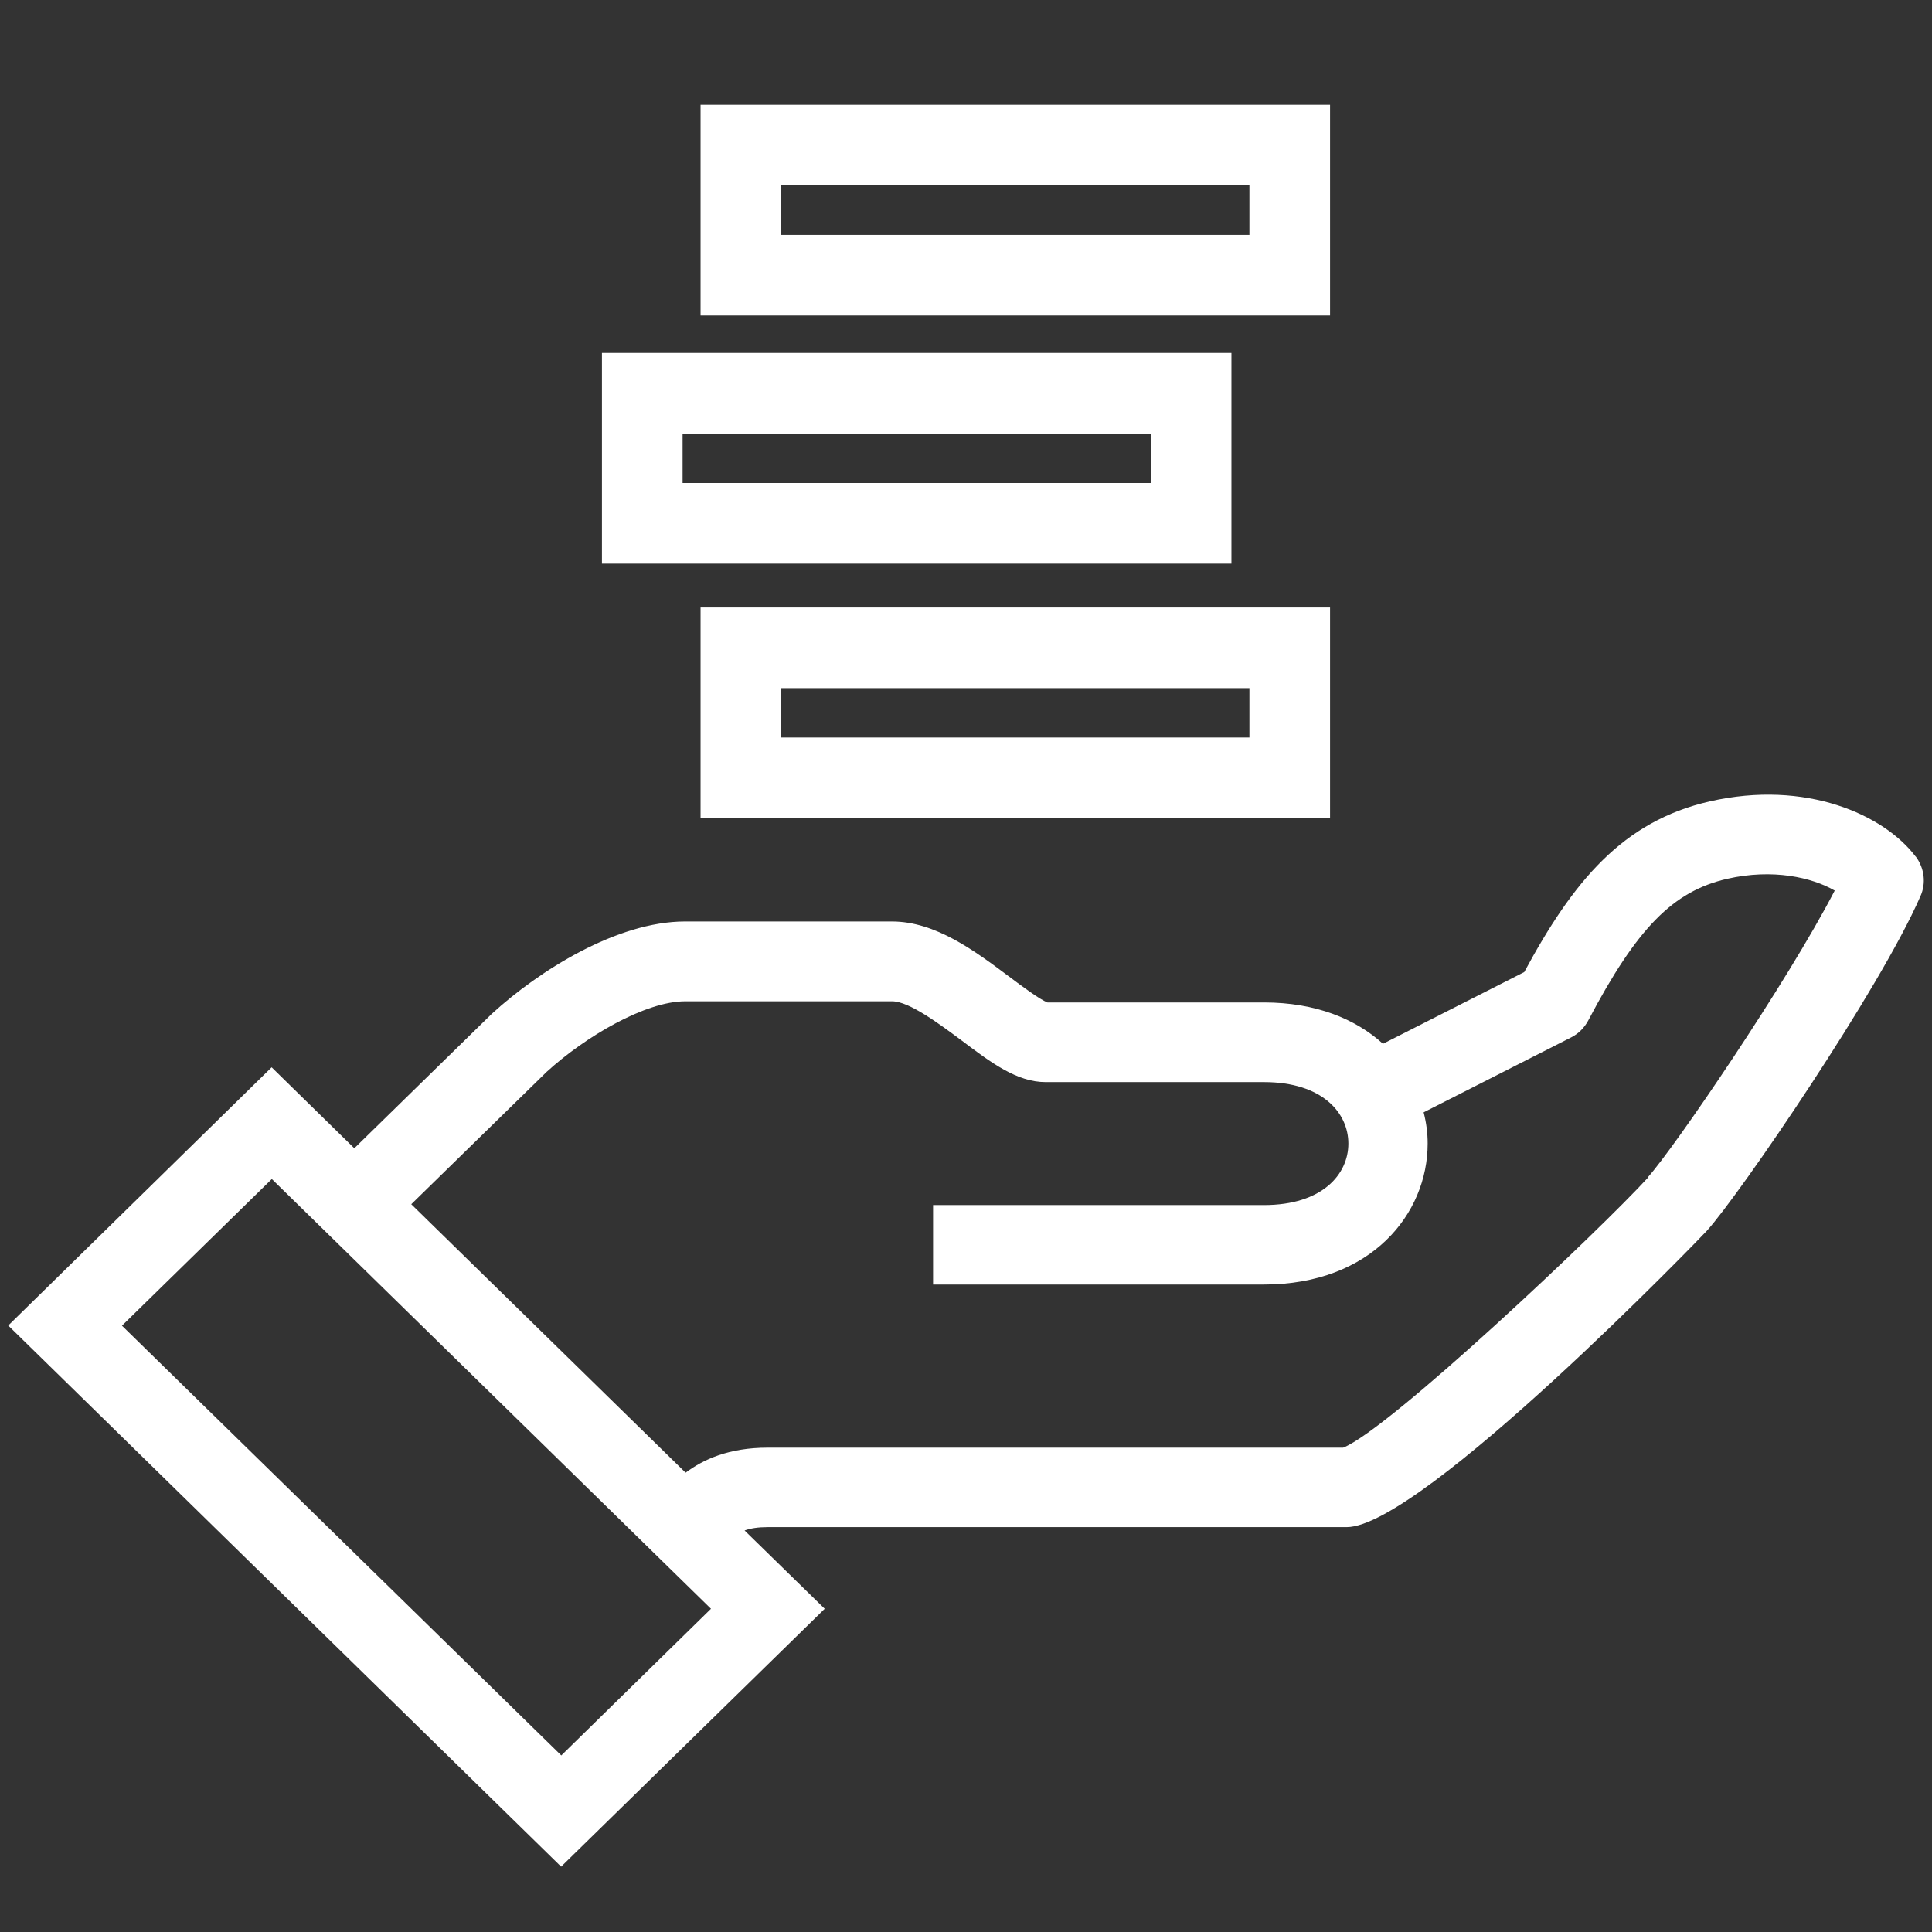
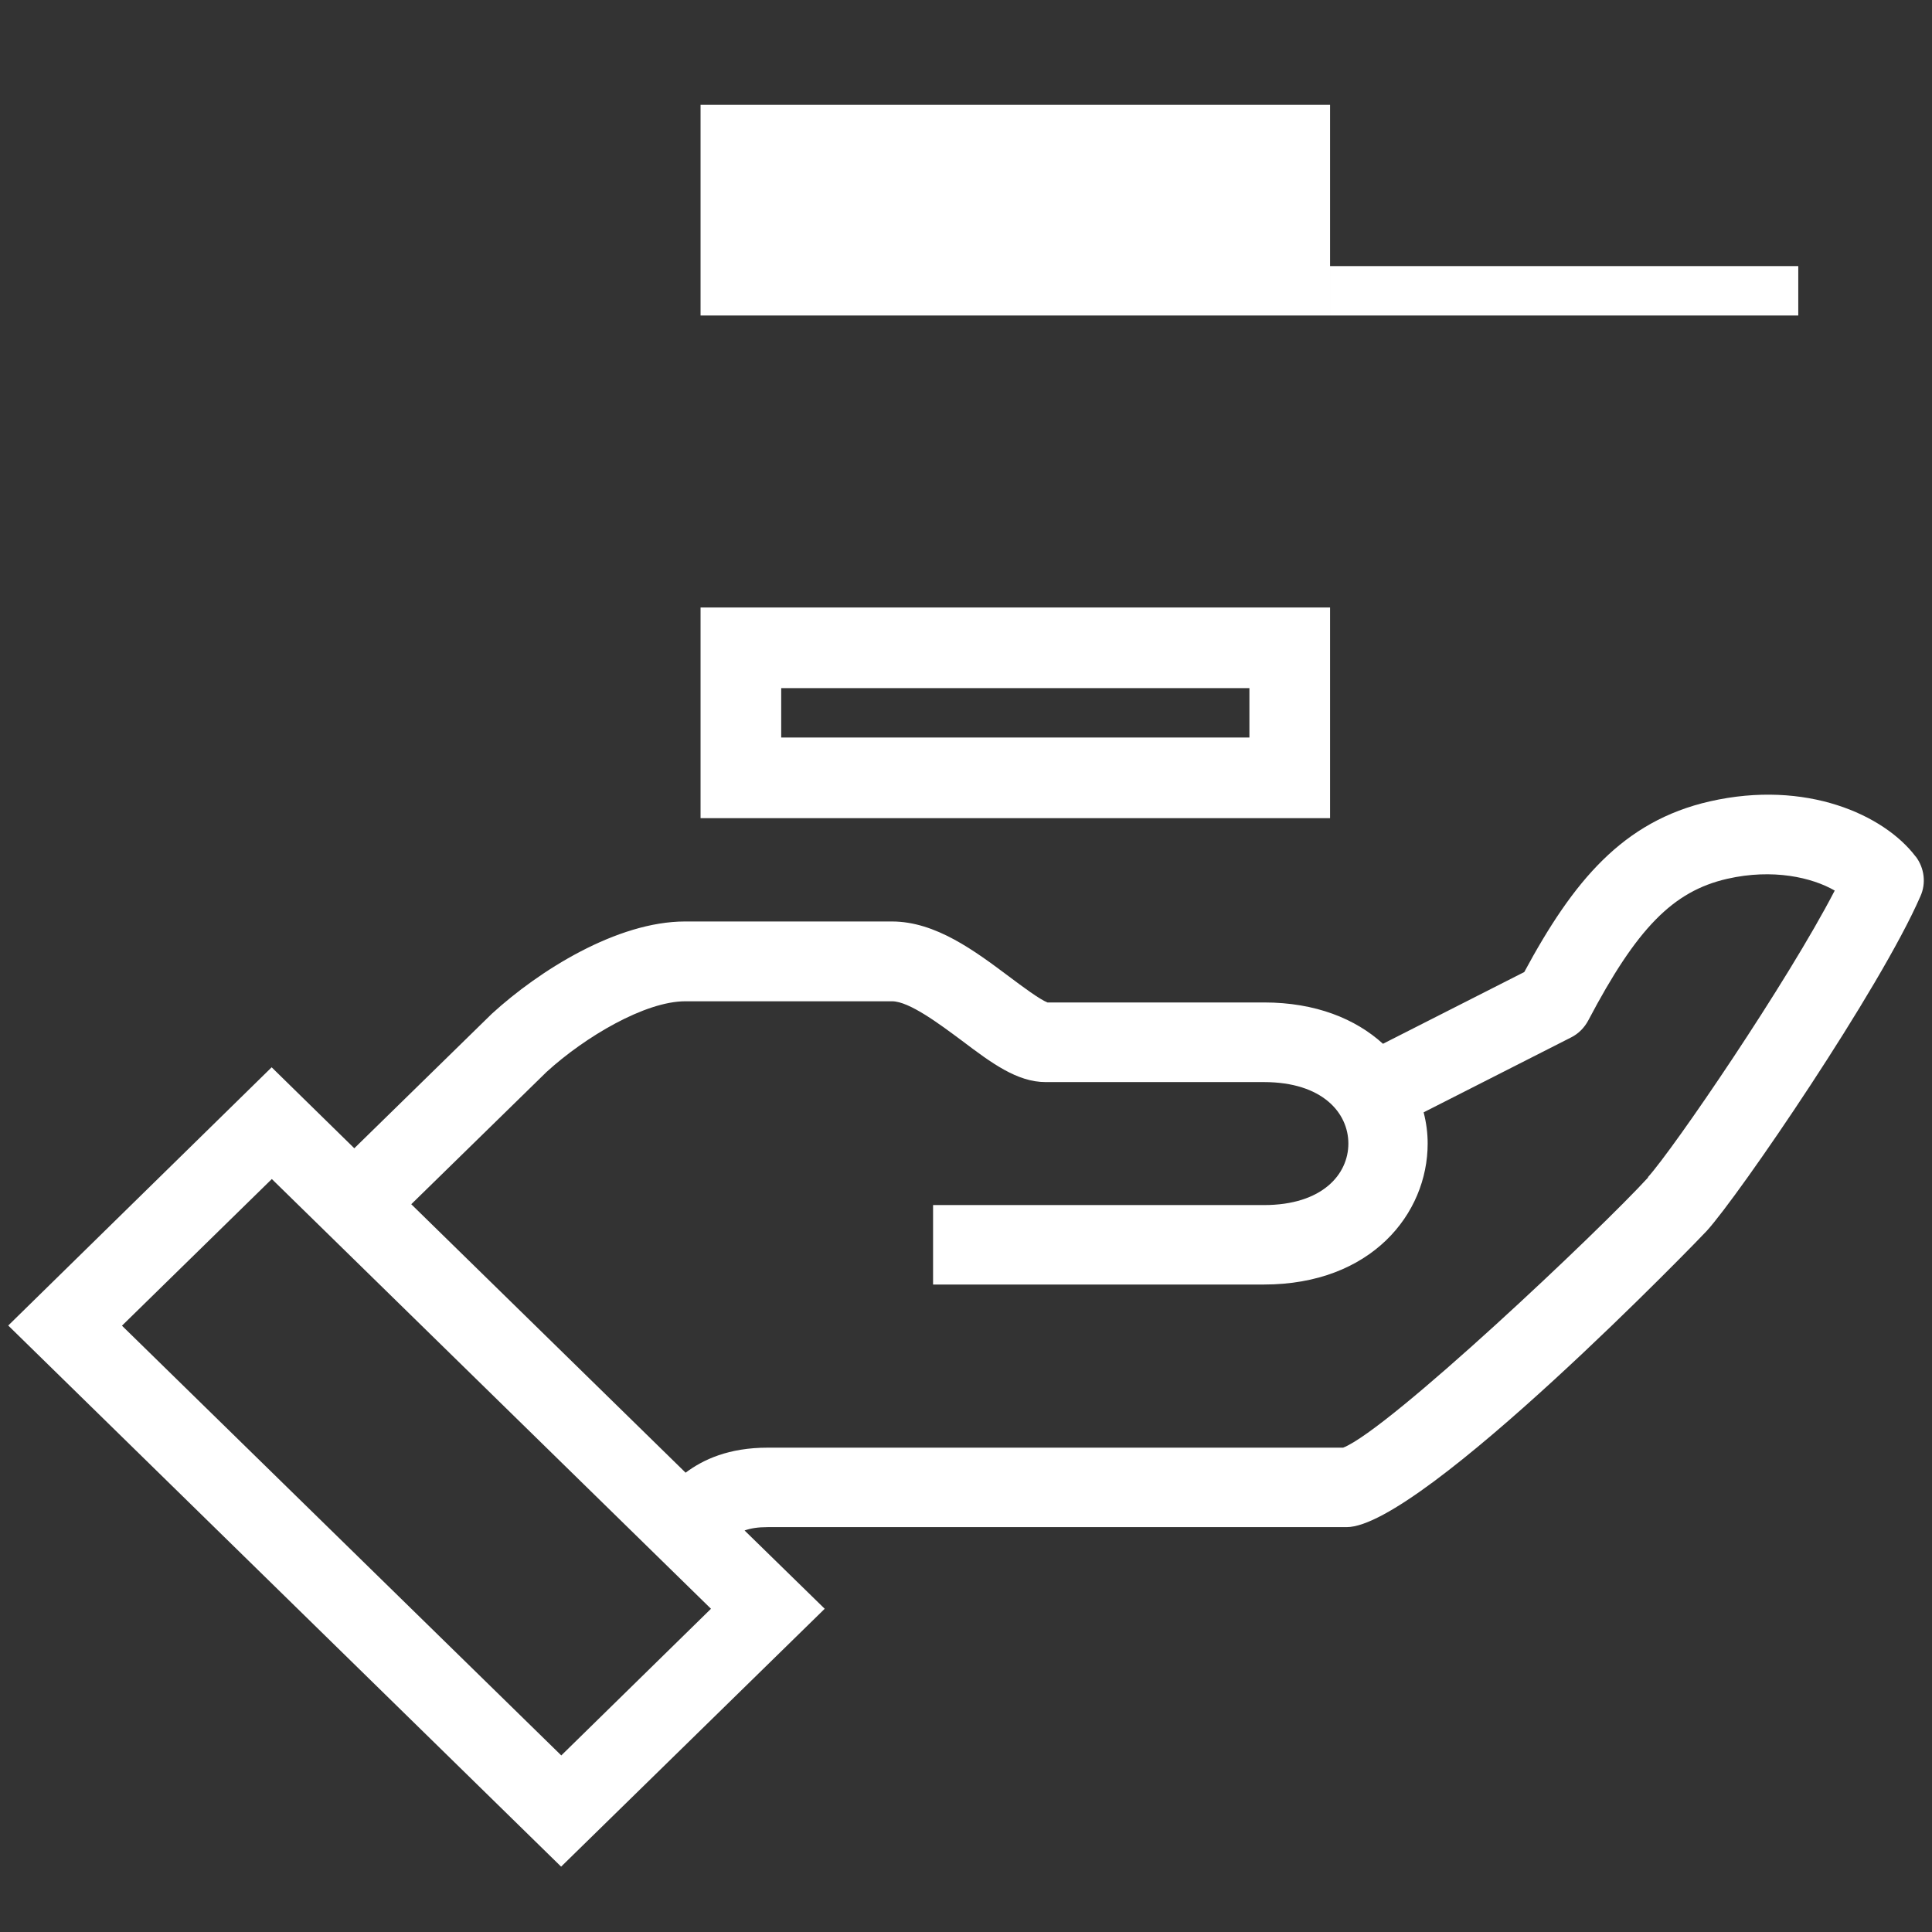
<svg xmlns="http://www.w3.org/2000/svg" id="a" viewBox="0 0 115 115">
  <rect x="0" y="0" width="115" height="115" fill="#333333" stroke="none" />
  <path d="M114.03,50.99c-1.89-2.5-6.53-4.59-12.25-3.29-5.19,1.18-8.14,4.76-11.05,10.16l-8.41,4.27c-1.63-1.48-4-2.46-7.08-2.46h-12.89c-.45-.17-1.54-.98-2.27-1.53-2.06-1.54-4.39-3.29-6.99-3.29h-12.31c-4.05,0-8.69,2.92-11.5,5.49l-8.19,8.01-4.92-4.82L.49,78.9l32.91,32.21,15.69-15.35-4.77-4.66c.36-.13.79-.2,1.38-.2h34.46c4.45,0,21.28-17.45,21.43-17.63,1.93-2.12,10.33-14.42,12.72-19.92.35-.77.24-1.68-.28-2.37ZM33.41,104.49l-26.15-25.58,8.92-8.73,26.14,25.58-8.91,8.73ZM98.1,70.09c-2.85,3.12-15.41,15-18.15,16.08h-34.25c-2.33,0-3.85.71-4.89,1.49l-16.33-15.98,8.06-7.88c2.28-2.08,5.86-4.2,8.25-4.2h12.31c1.02,0,2.83,1.36,4.15,2.34,1.76,1.33,3.29,2.47,4.99,2.47h13c3.47,0,5.02,1.83,5.02,3.66s-1.55,3.66-5.02,3.66h-19.7v4.73h19.69c6.4,0,9.75-4.22,9.75-8.39,0-.63-.08-1.24-.24-1.86l8.78-4.46c.44-.22.79-.58,1.02-1.01,2.89-5.49,5.04-7.69,8.27-8.43,2.72-.62,5.05-.08,6.4.7-2.83,5.47-9.59,15.37-11.12,17.06Z" fill="#fff" />
  <path d="M79.17,48.7h-37.47v-12.54h37.47v12.54ZM46.5,43.9h27.87v-2.94h-27.87v2.94Z" fill="#fff" />
-   <path d="M73.3,33.55h-37.47v-12.54h37.47v12.54ZM40.63,28.75h27.87v-2.94h-27.87v2.94Z" fill="#fff" />
-   <path d="M79.17,18.78h-37.47V6.24h37.47v12.54ZM46.5,13.98h27.87v-2.94h-27.87v2.94Z" fill="#fff" />
+   <path d="M79.17,18.78h-37.47V6.24h37.47v12.54Zh27.87v-2.94h-27.87v2.94Z" fill="#fff" />
</svg>